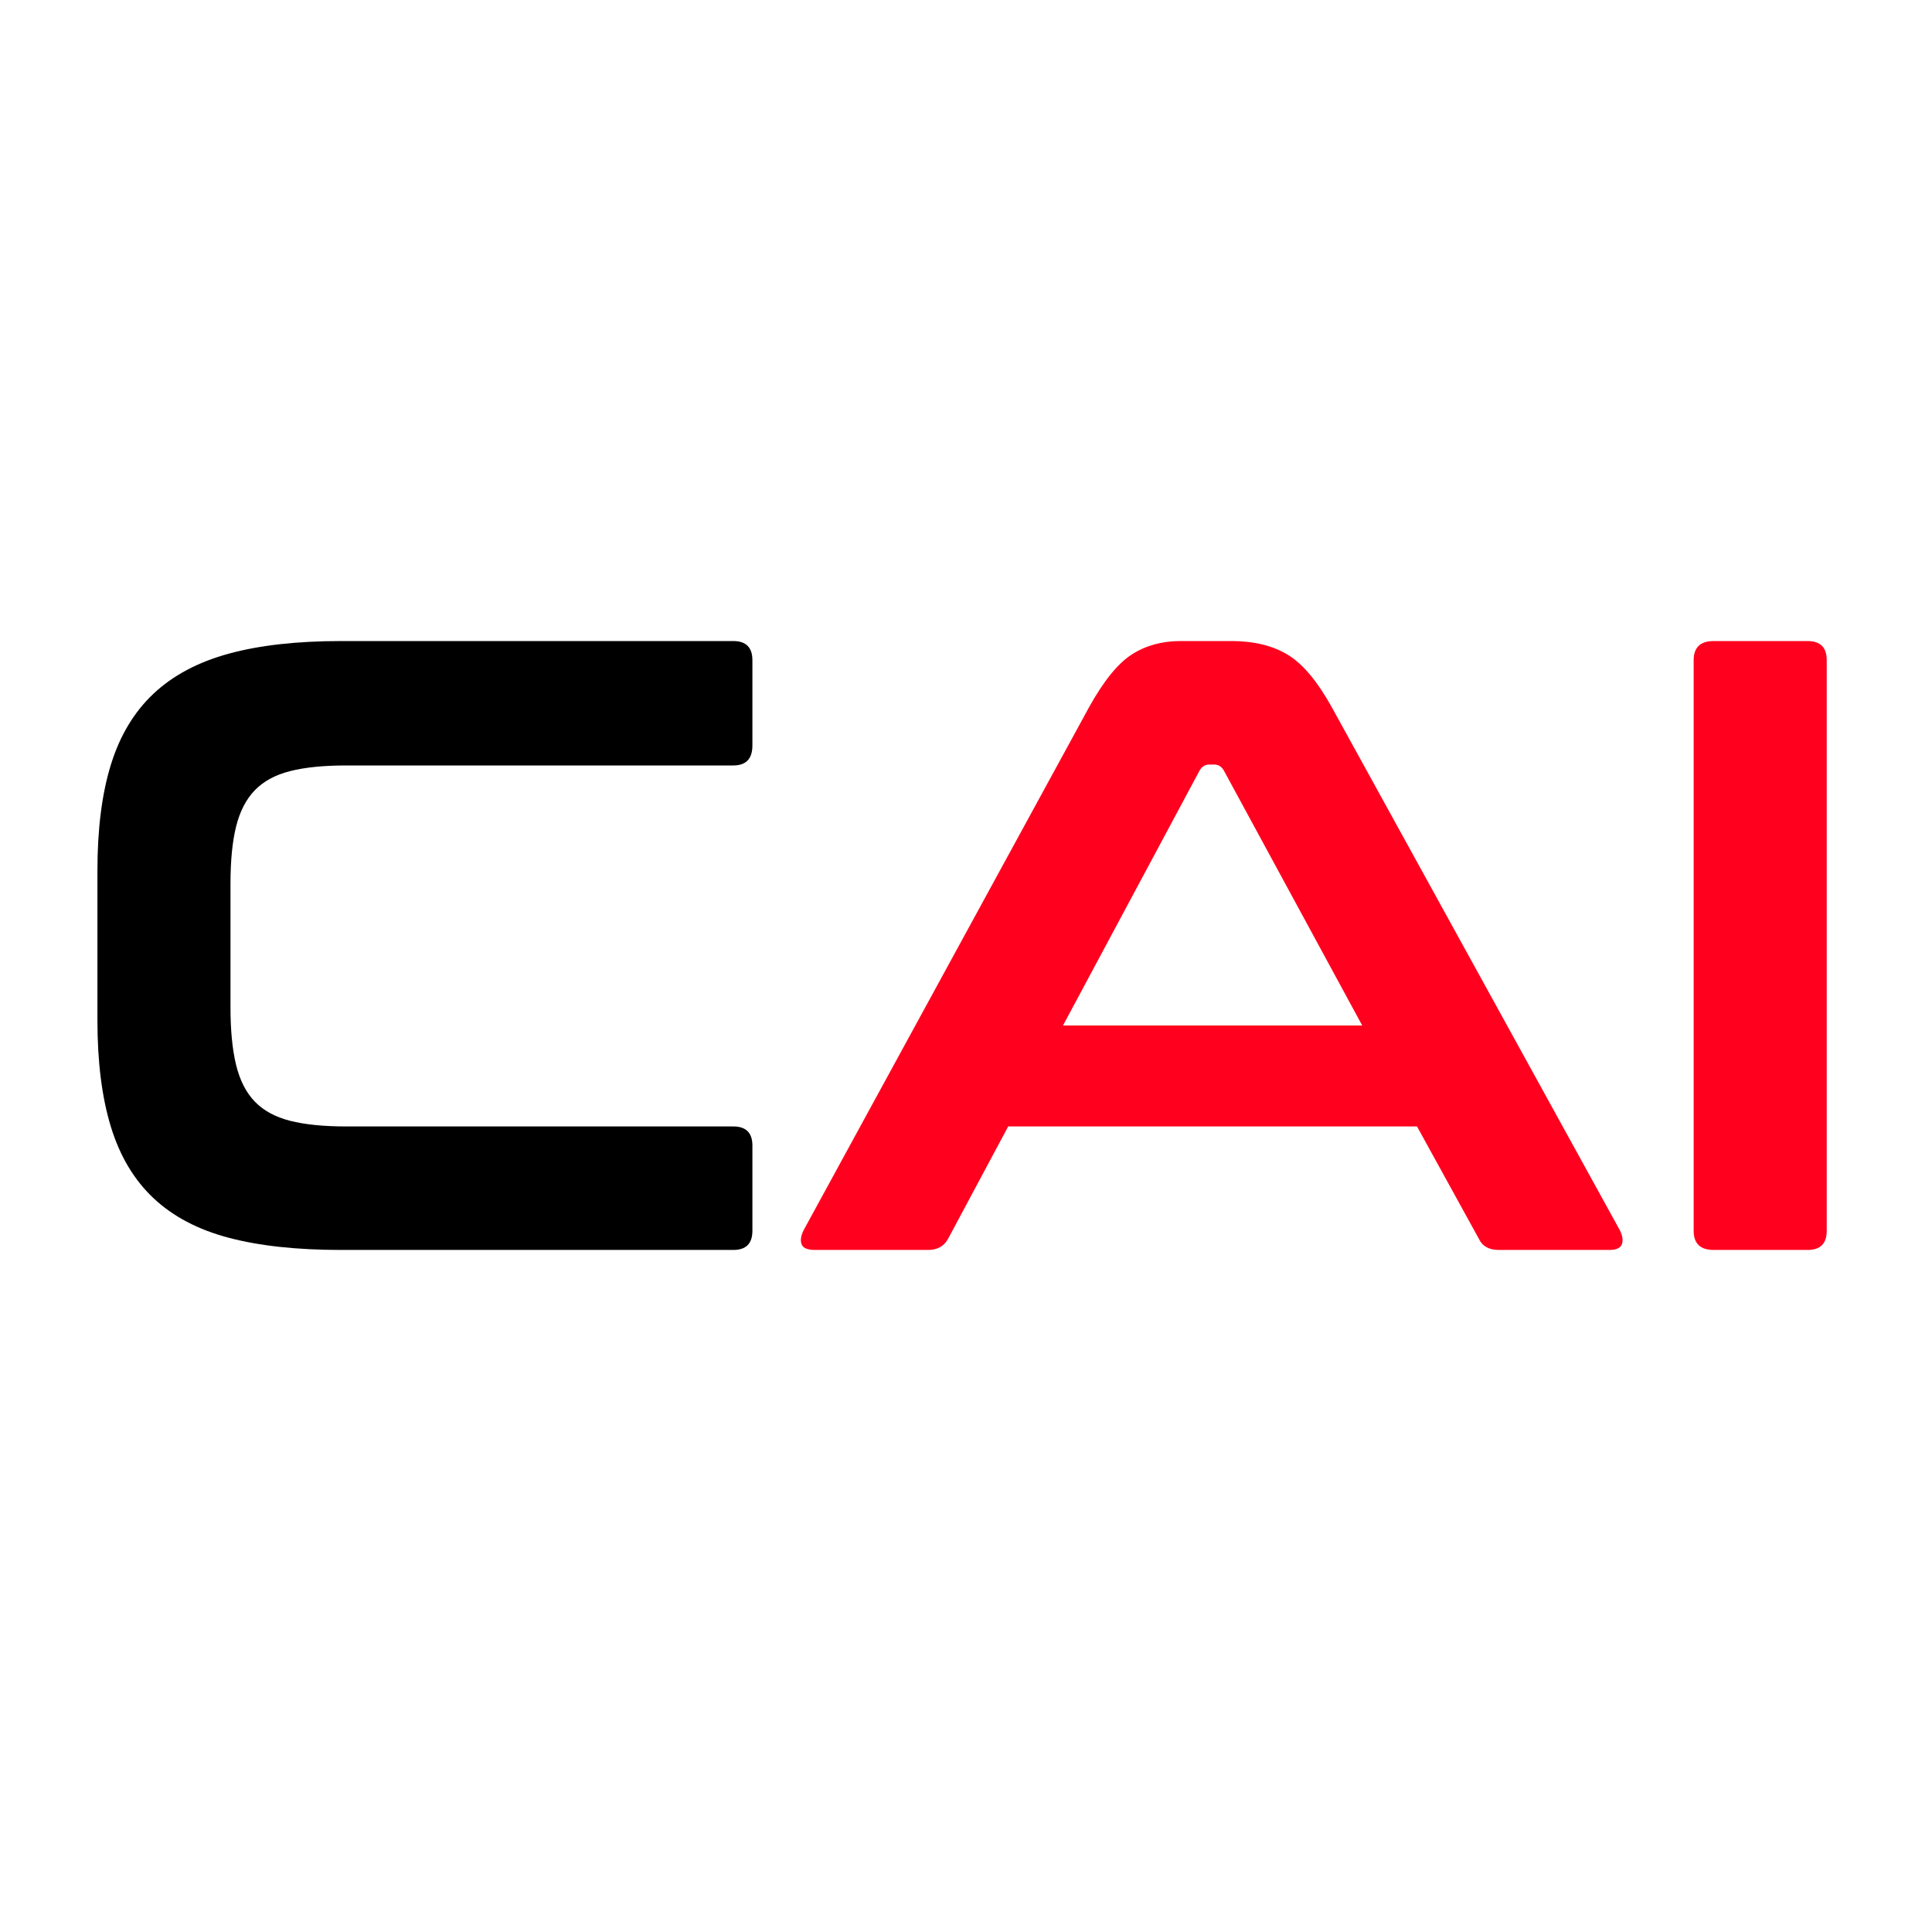
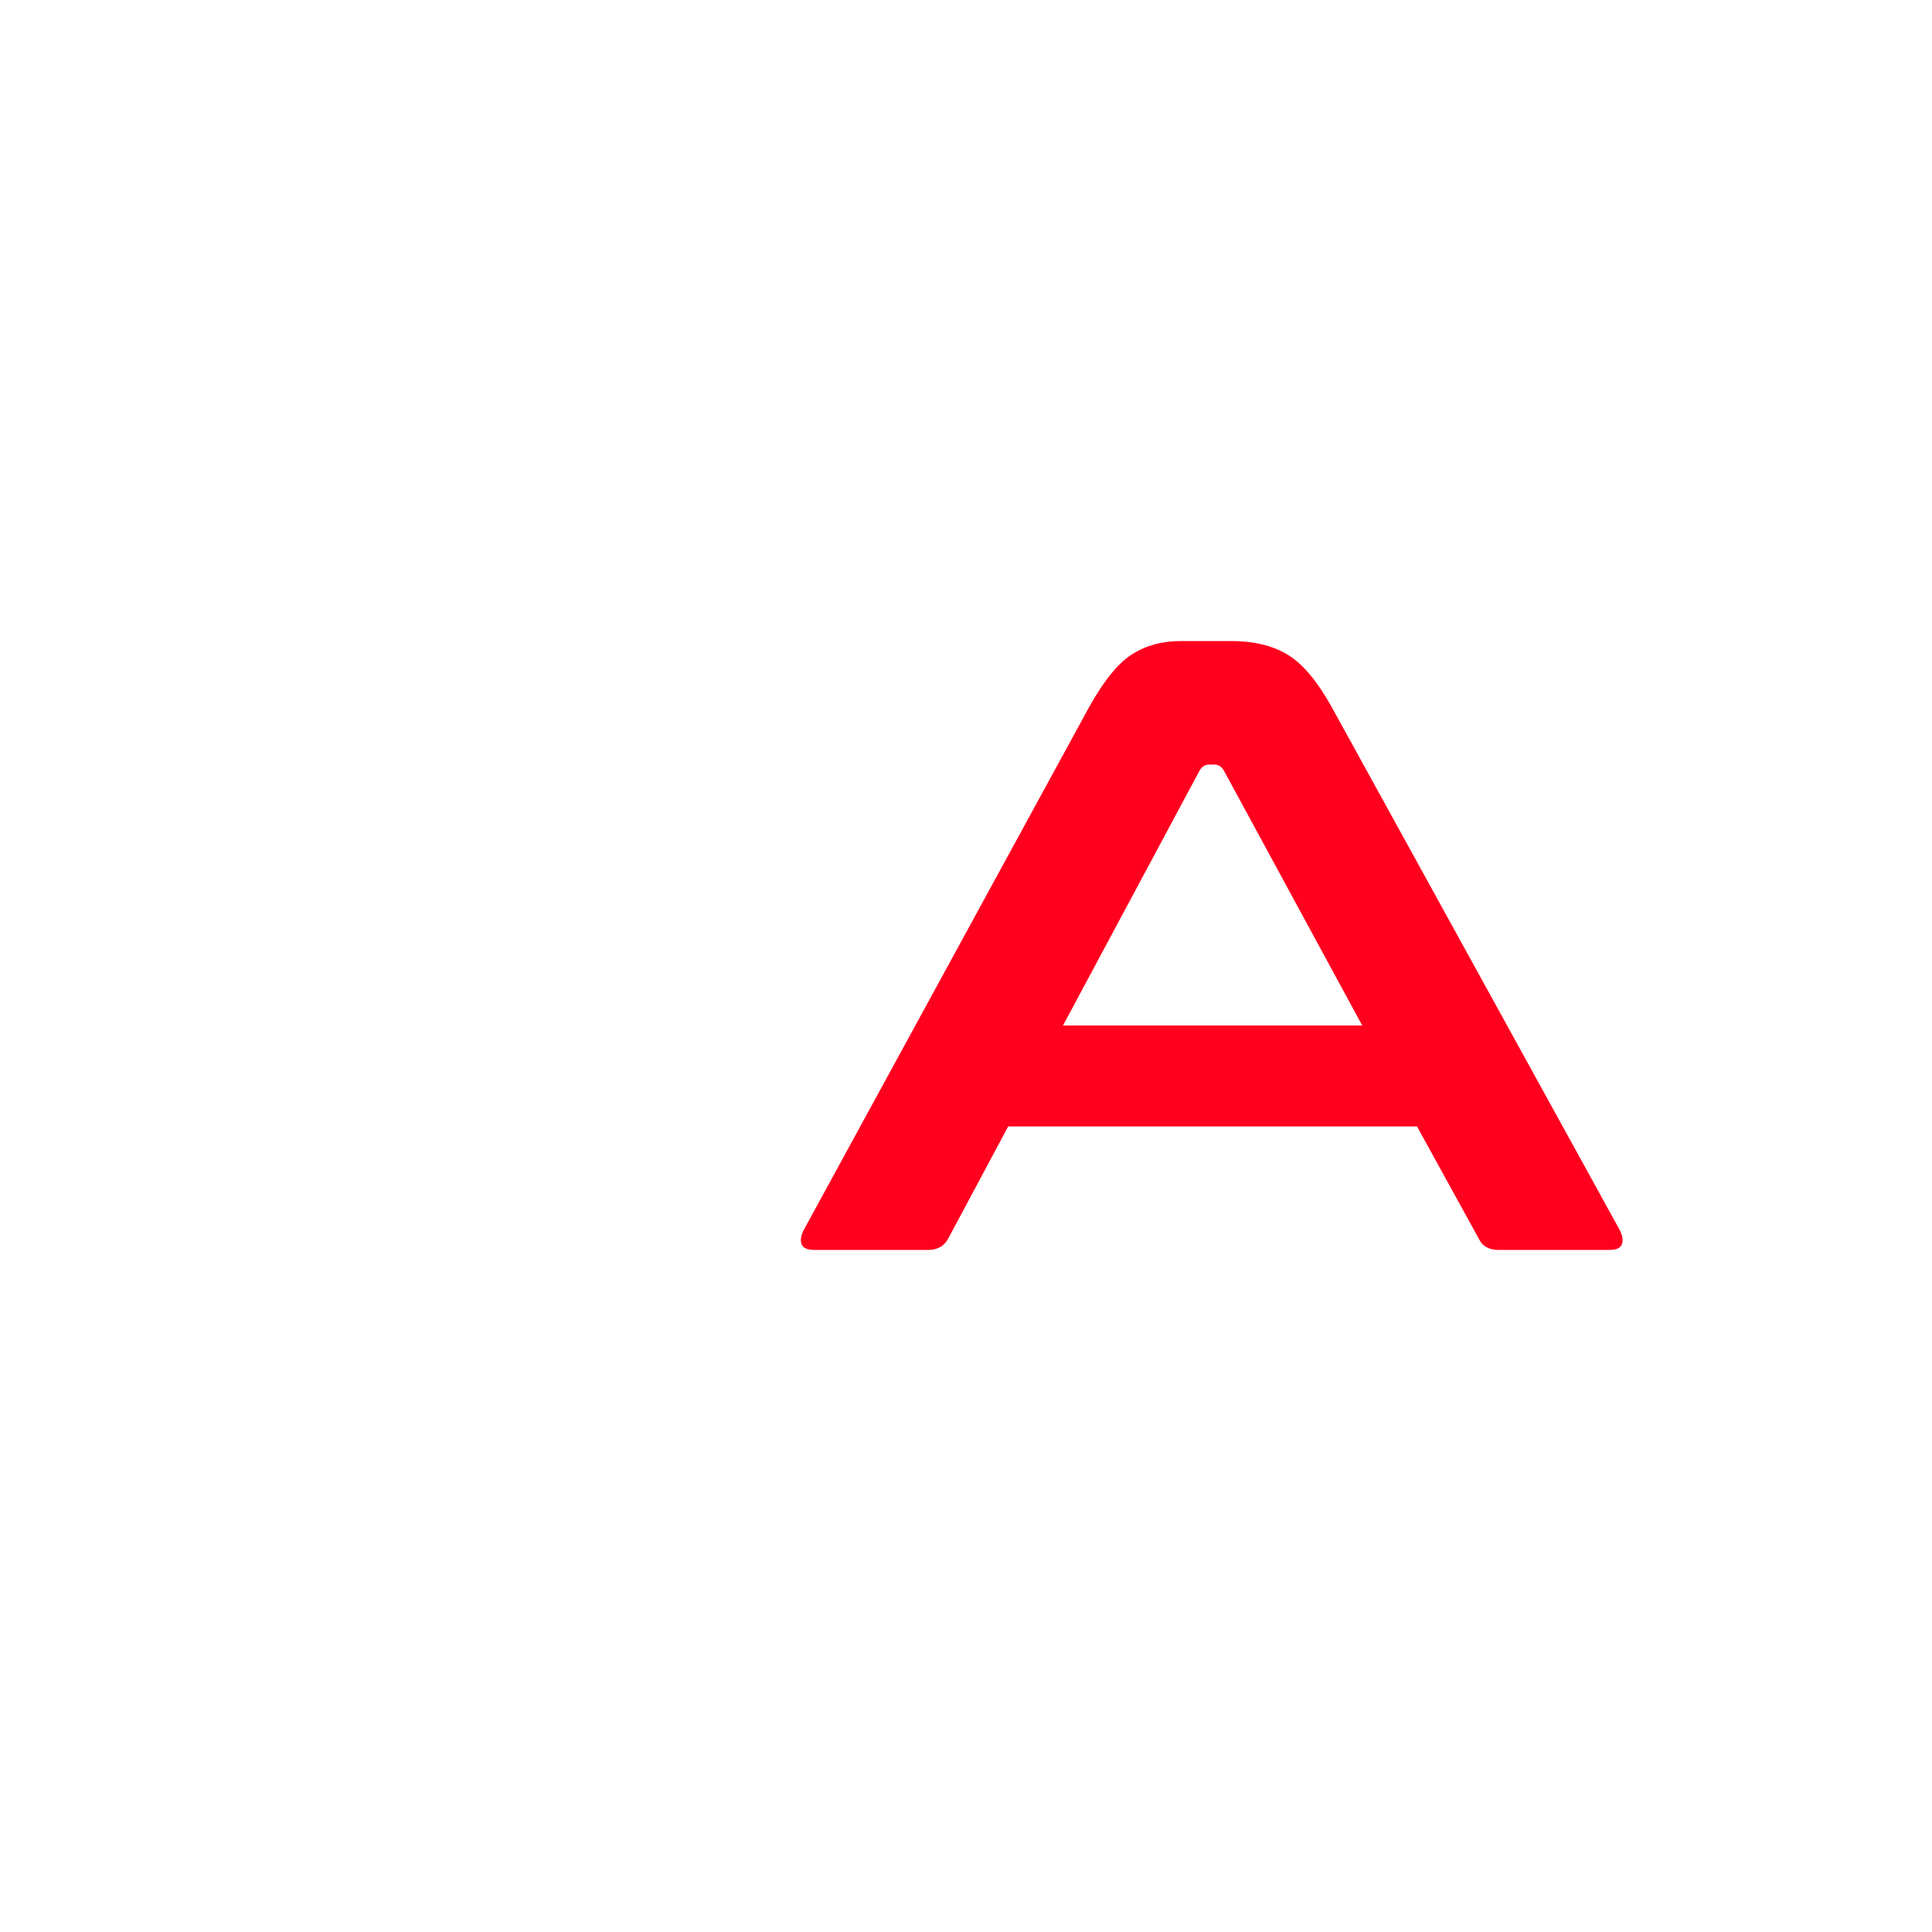
<svg xmlns="http://www.w3.org/2000/svg" width="1024" zoomAndPan="magnify" viewBox="0 0 768 768" height="1024" preserveAspectRatio="xMidYMid meet" version="1.0">
  <defs>
    <g />
  </defs>
  <g fill="#000000" fill-opacity="1">
    <g transform="translate(18.668, 496.875)">
      <g>
-         <path d="M 272.828 -242.047 C 277.891 -242.047 280.422 -239.508 280.422 -234.438 L 280.422 -200.547 C 280.422 -195.242 277.891 -192.594 272.828 -192.594 L 118.953 -192.594 C 109.961 -192.594 102.523 -191.844 96.641 -190.344 C 90.766 -188.852 86.098 -186.32 82.641 -182.75 C 79.18 -179.176 76.703 -174.391 75.203 -168.391 C 73.703 -162.398 72.953 -154.797 72.953 -145.578 L 72.953 -96.469 C 72.953 -87.25 73.703 -79.582 75.203 -73.469 C 76.703 -67.363 79.18 -62.523 82.641 -58.953 C 86.098 -55.379 90.766 -52.844 96.641 -51.344 C 102.523 -49.844 109.961 -49.094 118.953 -49.094 L 272.828 -49.094 C 277.891 -49.094 280.422 -46.562 280.422 -41.5 L 280.422 -7.609 C 280.422 -2.535 277.891 0 272.828 0 L 116.875 0 C 99.352 0 84.484 -1.613 72.266 -4.844 C 60.047 -8.07 50.078 -13.316 42.359 -20.578 C 34.641 -27.836 28.992 -37.285 25.422 -48.922 C 21.848 -60.566 20.062 -74.688 20.062 -91.281 L 20.062 -150.766 C 20.062 -167.359 21.848 -181.414 25.422 -192.938 C 28.992 -204.469 34.641 -213.863 42.359 -221.125 C 50.078 -228.383 60.047 -233.688 72.266 -237.031 C 84.484 -240.375 99.352 -242.047 116.875 -242.047 Z M 272.828 -242.047 " />
-       </g>
+         </g>
    </g>
  </g>
  <g fill="#ff001e" fill-opacity="1">
    <g transform="translate(313.289, 496.875)">
      <g>
        <path d="M 176.344 -242.047 C 185.102 -242.047 192.477 -240.258 198.469 -236.688 C 204.469 -233.113 210.348 -226.141 216.109 -215.766 L 330.562 -7.953 C 331.719 -5.648 332.004 -3.75 331.422 -2.25 C 330.848 -0.75 329.18 0 326.422 0 L 282.5 0 C 278.582 0 275.93 -1.5 274.547 -4.5 L 250 -49.094 L 87.484 -49.094 L 63.625 -4.5 C 62.008 -1.5 59.359 0 55.672 0 L 10.719 0 C 7.719 0 5.93 -0.75 5.359 -2.25 C 4.785 -3.75 5.07 -5.648 6.219 -7.953 L 119.641 -215.766 C 125.398 -226.141 131.047 -233.113 136.578 -236.688 C 142.109 -240.258 148.566 -242.047 155.953 -242.047 Z M 109.266 -89.219 L 228.219 -89.219 L 173.234 -190.531 C 172.316 -192.145 171.051 -192.953 169.438 -192.953 L 167.359 -192.953 C 165.742 -192.953 164.473 -192.145 163.547 -190.531 Z M 109.266 -89.219 " />
      </g>
    </g>
  </g>
  <g fill="#ff001e" fill-opacity="1">
    <g transform="translate(650.431, 496.875)">
      <g>
-         <path d="M 68.125 -242.047 C 73.188 -242.047 75.719 -239.508 75.719 -234.438 L 75.719 -7.609 C 75.719 -2.535 73.188 0 68.125 0 L 30.781 0 C 25.477 0 22.828 -2.535 22.828 -7.609 L 22.828 -234.438 C 22.828 -239.508 25.477 -242.047 30.781 -242.047 Z M 68.125 -242.047 " />
-       </g>
+         </g>
    </g>
  </g>
</svg>